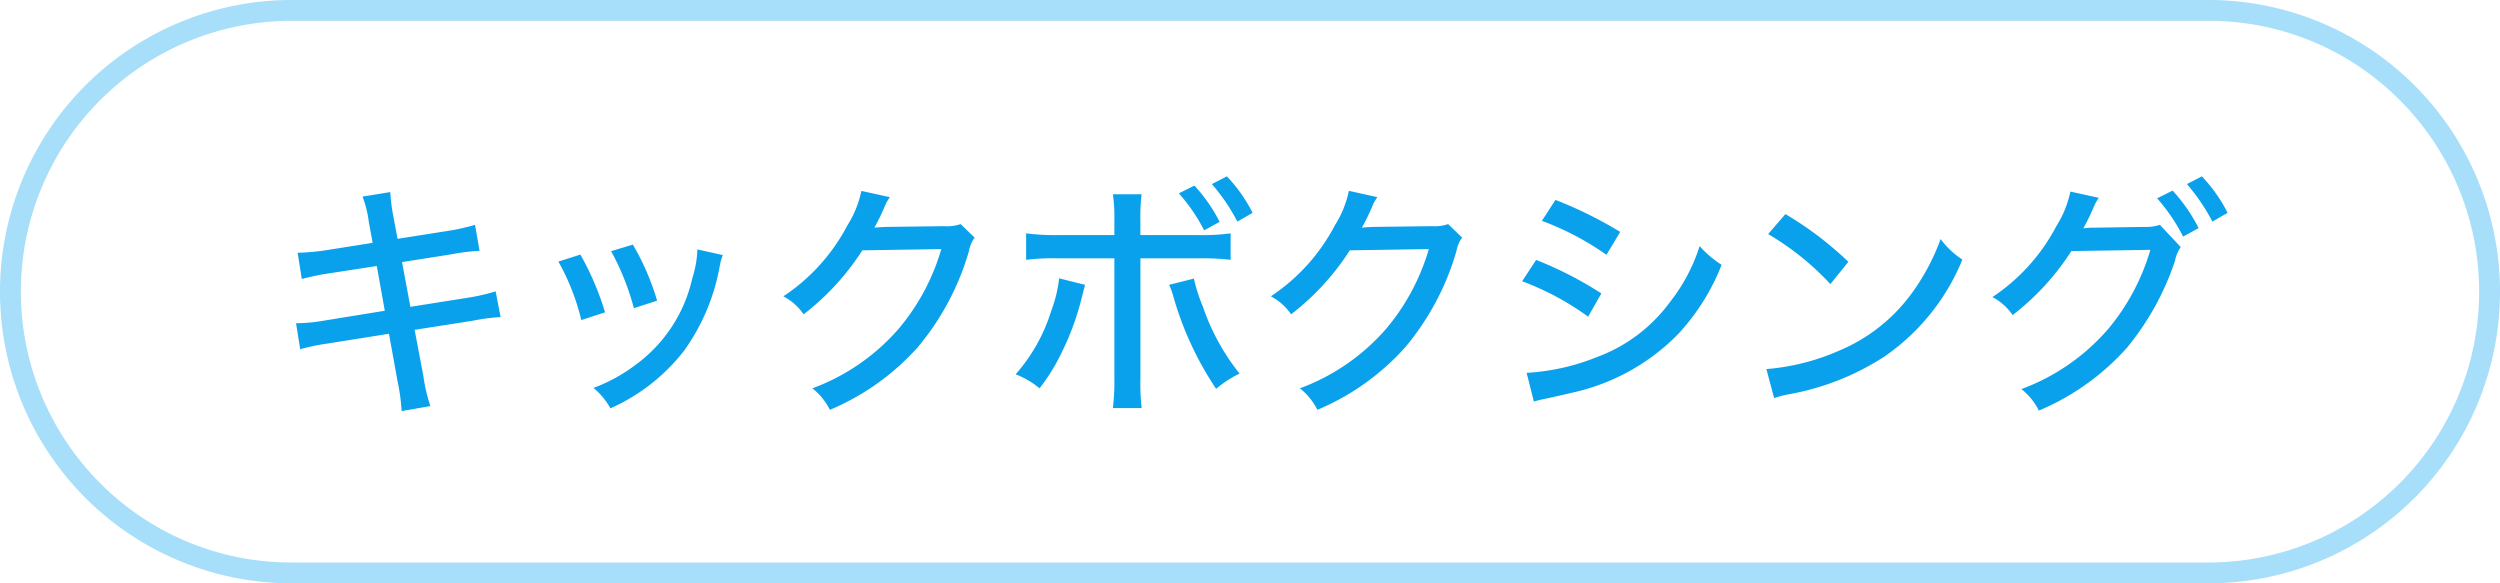
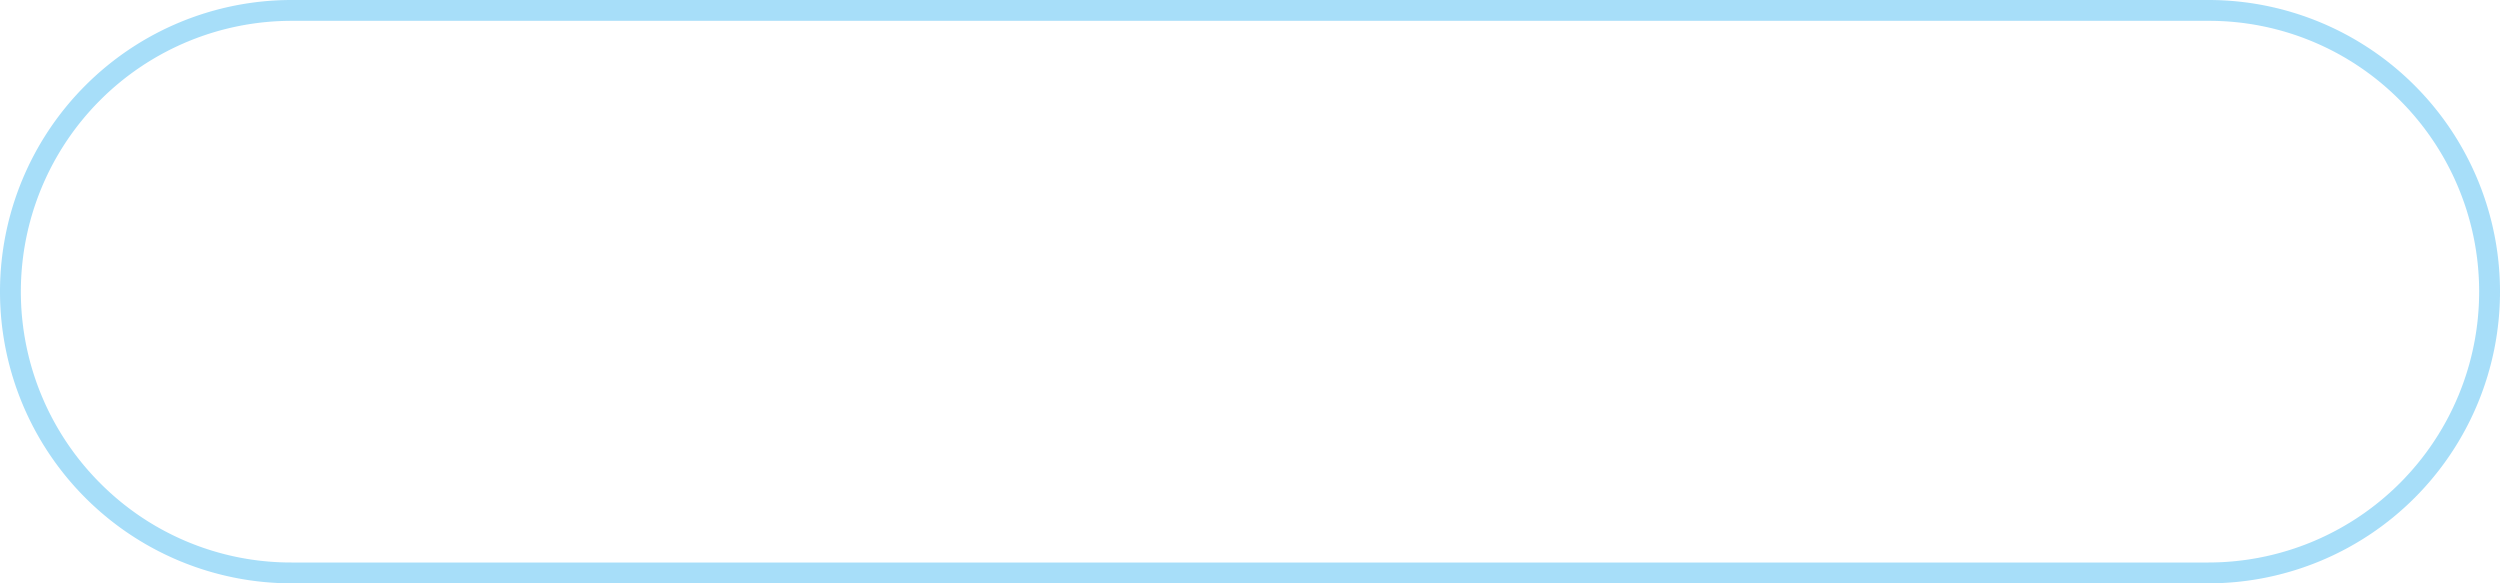
<svg xmlns="http://www.w3.org/2000/svg" width="120" height="28" viewBox="0 0 120 28">
  <g transform="translate(9421 14313)">
    <path d="M14,1A13,13,0,0,0,4.808,23.192,12.915,12.915,0,0,0,14,27h92a13,13,0,0,0,9.192-22.192A12.915,12.915,0,0,0,106,1H14m0-1h92a14,14,0,0,1,0,28H14A14,14,0,0,1,14,0Z" transform="translate(-9421 -14313)" fill="#0aa1ec" opacity="0.359" />
-     <path d="M-42.114-7.344-44.286-7a10.53,10.53,0,0,1-1.428.132l.2,1.26a12.244,12.244,0,0,1,1.416-.288l2.184-.336.384,2.148-2.88.468a8.431,8.431,0,0,1-1.38.132l.2,1.248a9.48,9.48,0,0,1,1.332-.276l2.928-.468.408,2.256A9.685,9.685,0,0,1-40.722.732l1.38-.24a8.07,8.07,0,0,1-.336-1.44l-.42-2.22,2.76-.432a9.56,9.56,0,0,1,1.368-.18l-.24-1.236a9.162,9.162,0,0,1-1.368.312l-2.724.432-.4-2.148,2.364-.372a9.7,9.7,0,0,1,1.356-.168l-.216-1.248a9.969,9.969,0,0,1-1.356.3l-2.364.372-.192-1.032a8.348,8.348,0,0,1-.156-1.212l-1.332.216a5.254,5.254,0,0,1,.3,1.212Zm8.916.9a10.791,10.791,0,0,1,1.1,2.808l1.14-.372A13.459,13.459,0,0,0-32.142-6.78Zm2.532-.5a12.154,12.154,0,0,1,1.092,2.736l1.116-.36A12.139,12.139,0,0,0-29.622-7.26Zm4.14-.084a4.887,4.887,0,0,1-.24,1.368,7.04,7.04,0,0,1-2.748,4.188,7.889,7.889,0,0,1-2,1.092A3.394,3.394,0,0,1-30.7.6a9.181,9.181,0,0,0,3.54-2.772,9.981,9.981,0,0,0,1.7-4.008,2.6,2.6,0,0,1,.156-.576Zm7.872-2.808a4.97,4.97,0,0,1-.672,1.656A9.212,9.212,0,0,1-22.4-4.776a2.642,2.642,0,0,1,.972.864,12.147,12.147,0,0,0,2.82-3.072l3.792-.06a10.473,10.473,0,0,1-2.04,3.816A10.134,10.134,0,0,1-21.006-.36a3.037,3.037,0,0,1,.84,1.032A11.767,11.767,0,0,0-15.93-2.352a12.656,12.656,0,0,0,2.436-4.584,1.587,1.587,0,0,1,.276-.66l-.672-.648a1.934,1.934,0,0,1-.768.1l-2.856.036c-.252.012-.42.024-.516.036a10.054,10.054,0,0,0,.492-1.008,2.071,2.071,0,0,1,.252-.456ZM-6.51-7.716H-9.222A10.491,10.491,0,0,1-10.746-7.8v1.272A10.277,10.277,0,0,1-9.234-6.6H-6.51V-.864A10.6,10.6,0,0,1-6.582.588H-5.2a10.632,10.632,0,0,1-.06-1.44V-6.6h2.8A11.351,11.351,0,0,1-.93-6.528V-7.8a10.183,10.183,0,0,1-1.56.084H-5.262v-.7a8.975,8.975,0,0,1,.06-1.26h-1.38A7.578,7.578,0,0,1-6.51-8.436ZM-9.162-5.64A6.239,6.239,0,0,1-9.534-4.1,8.314,8.314,0,0,1-11.25-1.032,4.017,4.017,0,0,1-10.1-.36,9.519,9.519,0,0,0-9.006-2.148a12.649,12.649,0,0,0,.888-2.4l.2-.78Zm5.28.312a3.264,3.264,0,0,1,.2.552A15.675,15.675,0,0,0-1.626-.336,5.346,5.346,0,0,1-.5-1.068,10.561,10.561,0,0,1-2.262-4.284a7.845,7.845,0,0,1-.432-1.344Zm2.052-4.836a9.159,9.159,0,0,1,1.224,1.8l.732-.42A7.461,7.461,0,0,0-1.11-10.536Zm-1.584.444A8.6,8.6,0,0,1-2.2-7.944l.744-.408a7.813,7.813,0,0,0-1.212-1.74Zm8.16-.12a4.97,4.97,0,0,1-.672,1.656A9.212,9.212,0,0,1,1-4.776a2.642,2.642,0,0,1,.972.864,12.147,12.147,0,0,0,2.82-3.072l3.792-.06a10.473,10.473,0,0,1-2.04,3.816A10.134,10.134,0,0,1,2.394-.36,3.037,3.037,0,0,1,3.234.672,11.767,11.767,0,0,0,7.47-2.352,12.656,12.656,0,0,0,9.906-6.936a1.587,1.587,0,0,1,.276-.66L9.51-8.244a1.934,1.934,0,0,1-.768.1l-2.856.036c-.252.012-.42.024-.516.036a10.054,10.054,0,0,0,.492-1.008,2.071,2.071,0,0,1,.252-.456ZM14.01-8.4a13.526,13.526,0,0,1,3.1,1.632l.66-1.1a19.707,19.707,0,0,0-3.108-1.536Zm-.948,2.9a13.289,13.289,0,0,1,3.168,1.7l.636-1.116a17.9,17.9,0,0,0-3.132-1.608ZM13.626.276a4,4,0,0,1,.48-.12C14.814,0,15.27-.1,15.486-.156A10.133,10.133,0,0,0,20.55-2.964a10.509,10.509,0,0,0,2.088-3.324,4.95,4.95,0,0,1-1.056-.9,8.426,8.426,0,0,1-1.416,2.676A7.6,7.6,0,0,1,16.65-1.86a10.571,10.571,0,0,1-3.372.756ZM24.87-7.764a13.07,13.07,0,0,1,2.988,2.4l.864-1.068A16.391,16.391,0,0,0,25.7-8.724ZM25.158.108a5.068,5.068,0,0,1,.756-.192,12.42,12.42,0,0,0,4.536-1.8A10.417,10.417,0,0,0,34.194-6.54a4.052,4.052,0,0,1-1.044-.984A10.507,10.507,0,0,1,31.89-5.1a8.239,8.239,0,0,1-3.576,2.916,10.849,10.849,0,0,1-3.528.9ZM43.542-9.48A8.819,8.819,0,0,1,44.79-7.644l.744-.408a8.017,8.017,0,0,0-1.248-1.8Zm1.428-.684a9.159,9.159,0,0,1,1.224,1.8l.732-.42a7.461,7.461,0,0,0-1.236-1.752Zm-5.592.36a4.97,4.97,0,0,1-.672,1.656A9.212,9.212,0,0,1,35.634-4.74a2.642,2.642,0,0,1,.972.864,12.147,12.147,0,0,0,2.82-3.072l3.792-.06a10.473,10.473,0,0,1-2.04,3.816A10.134,10.134,0,0,1,37.026-.324a3.037,3.037,0,0,1,.84,1.032A11.767,11.767,0,0,0,42.1-2.316a13.021,13.021,0,0,0,2.3-4.164,1.771,1.771,0,0,1,.276-.66L43.674-8.208a2.19,2.19,0,0,1-.768.1l-2.388.036A3.715,3.715,0,0,0,40-8.04a10.054,10.054,0,0,0,.492-1.008,2.071,2.071,0,0,1,.252-.456Z" transform="translate(-9361 -14294)" fill="#0aa1ec" />
  </g>
</svg>